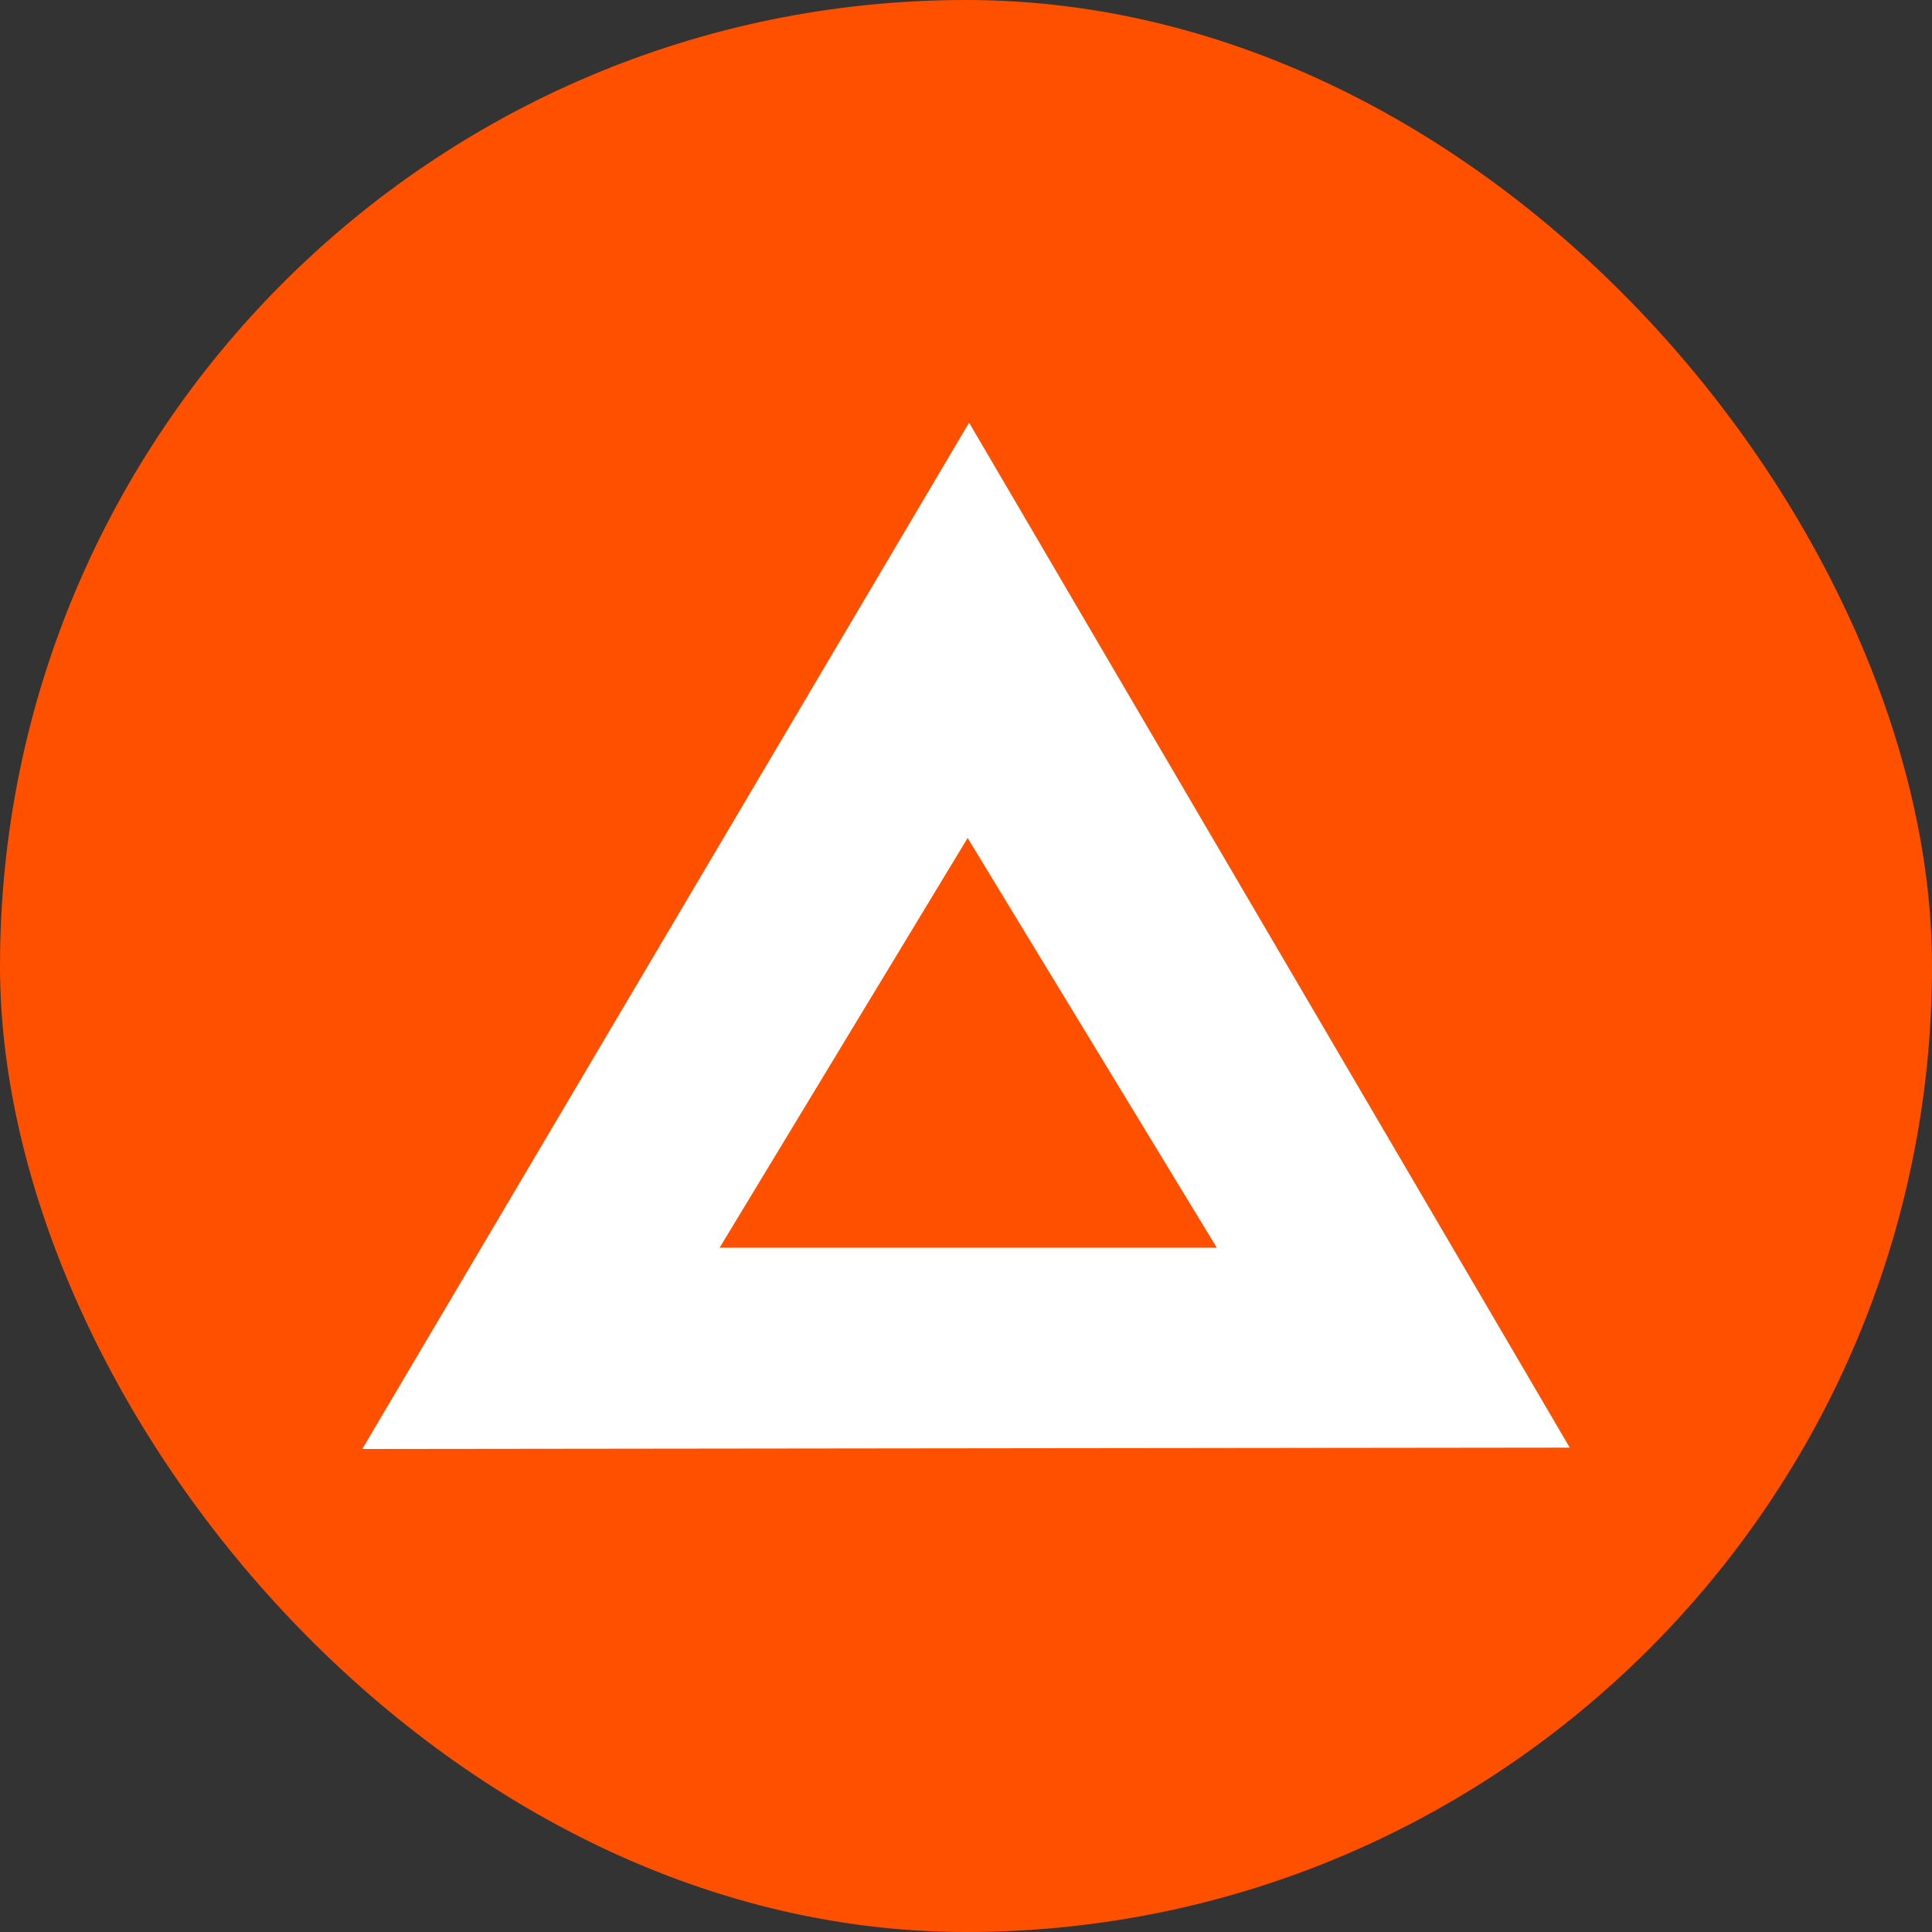
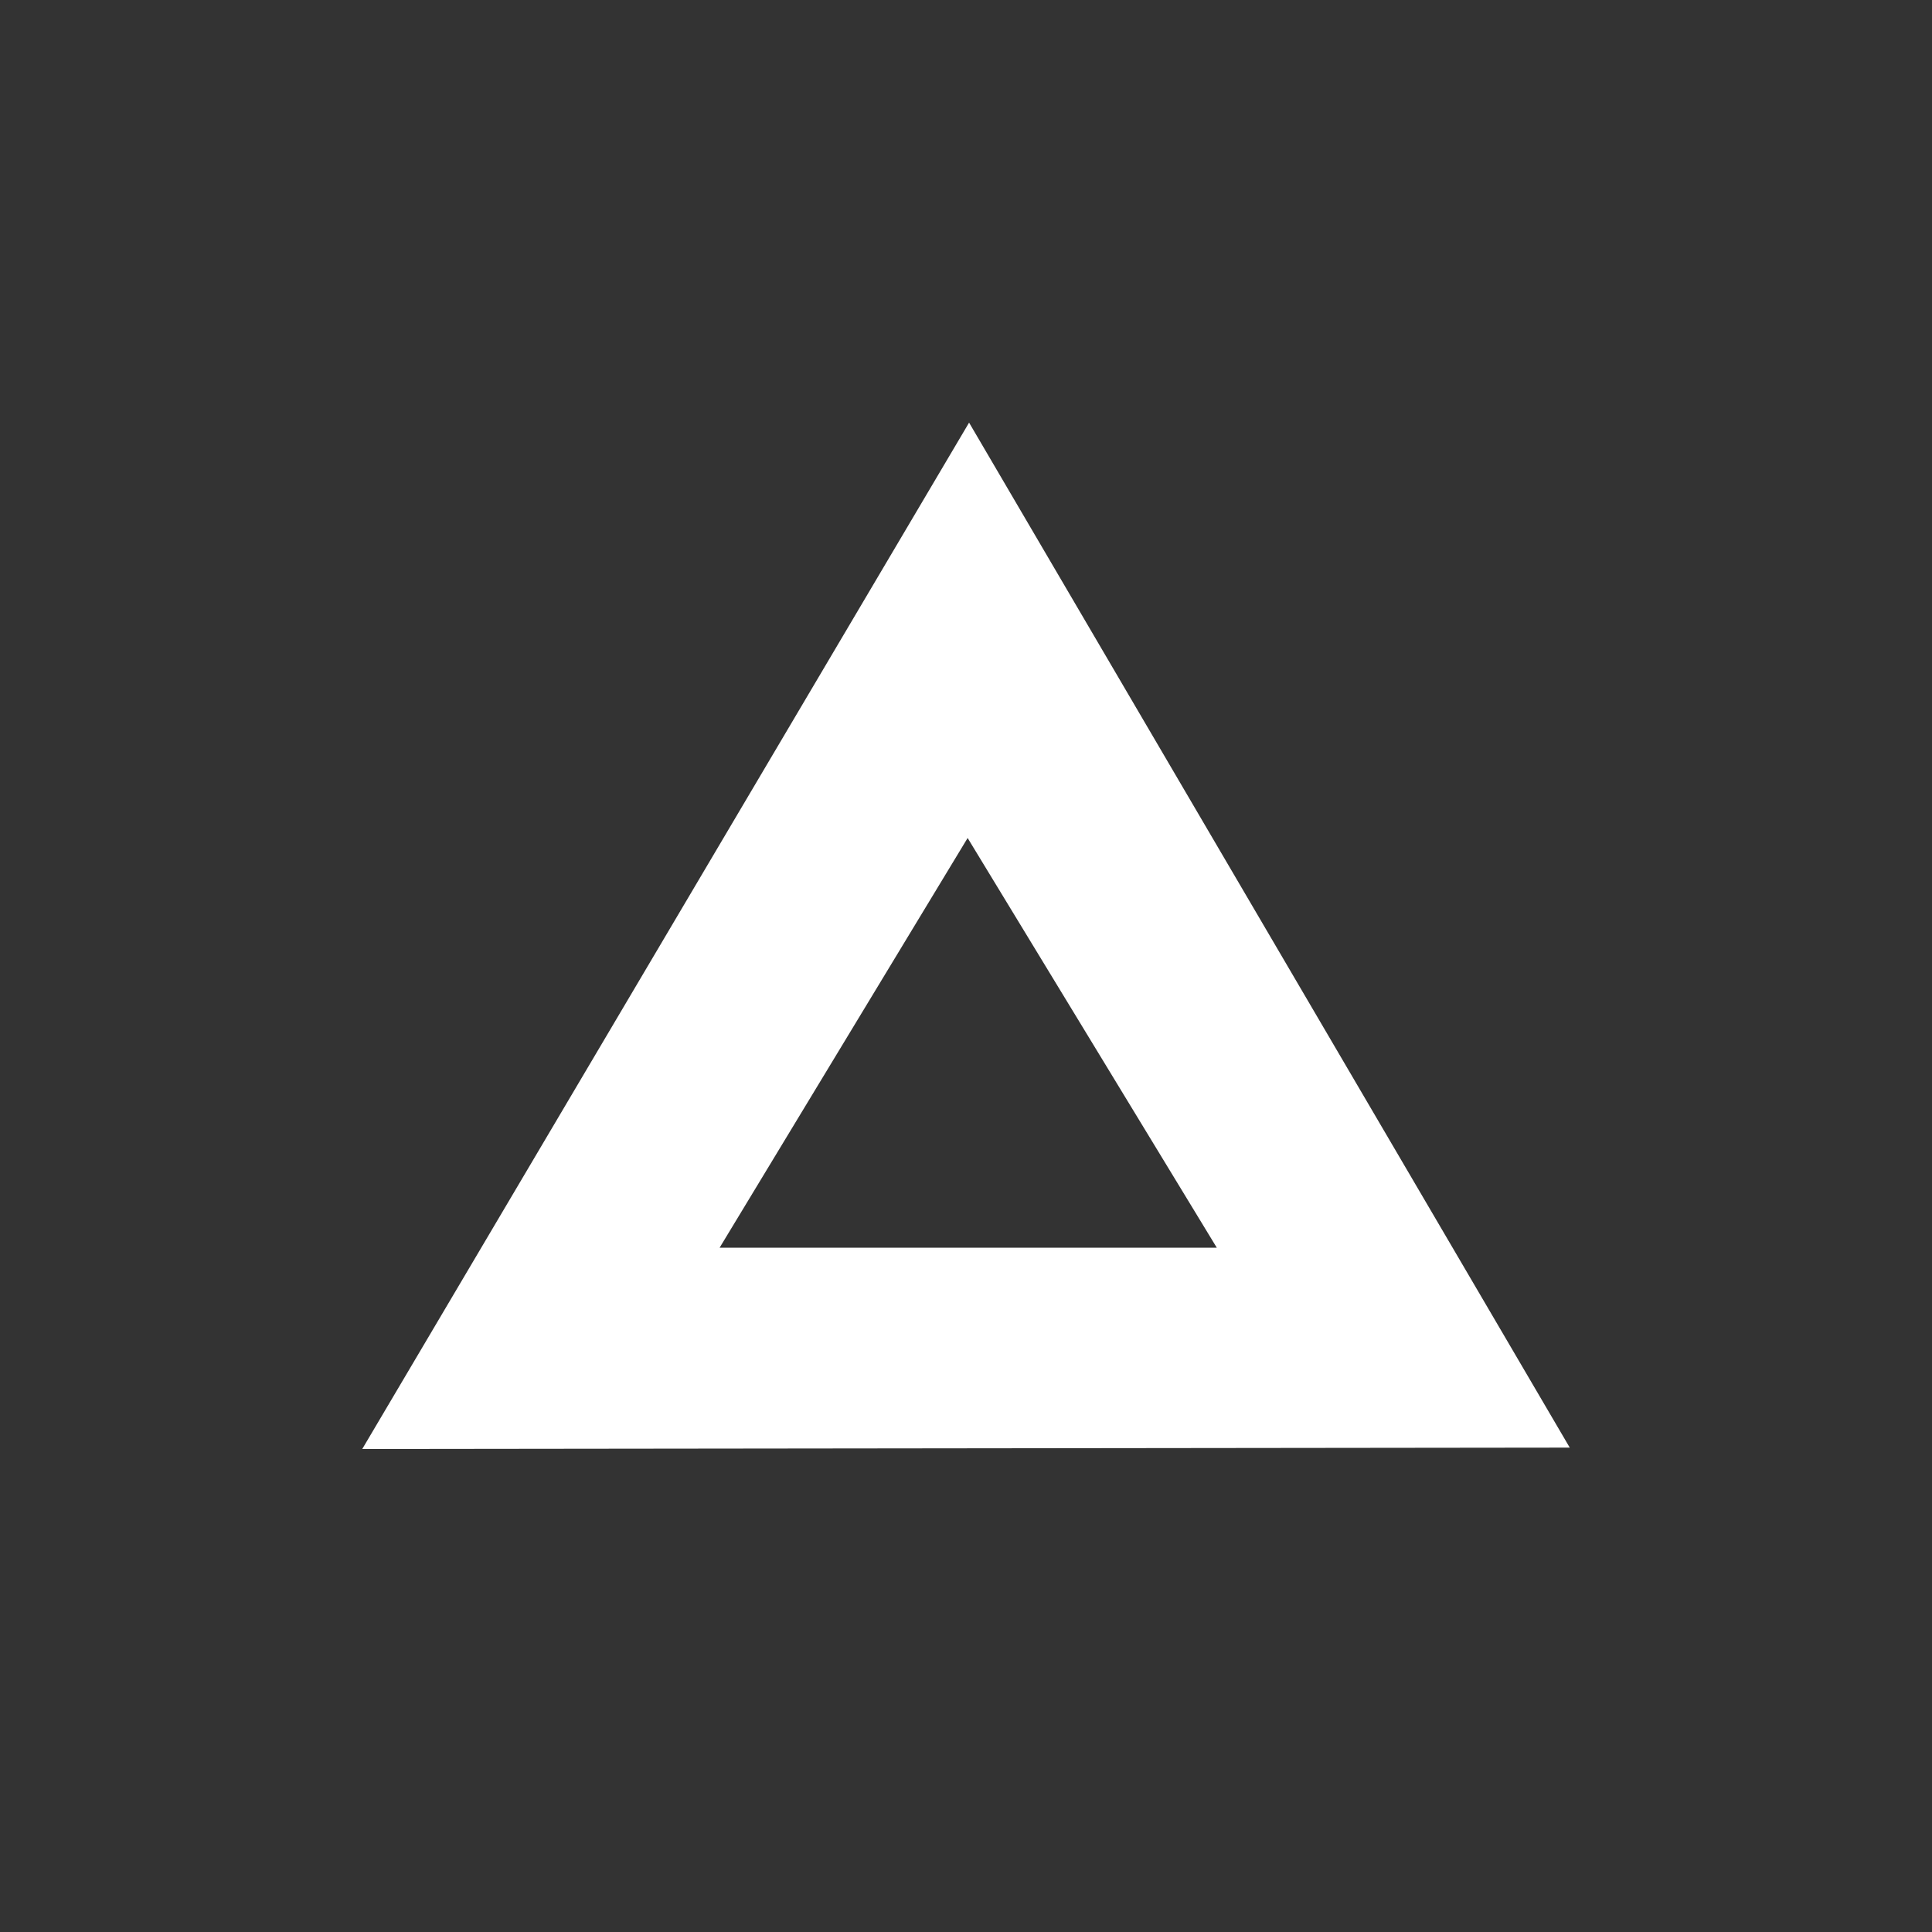
<svg xmlns="http://www.w3.org/2000/svg" width="32" height="32" fill="none">
  <rect width="100%" height="100%" fill="#333333" stroke="none" />
-   <rect width="32" height="32" rx="16" fill="#ff5000" />
  <path d="M6 24L16.051 7 26 23.977 6 24zm10.027-10.12l-4.108 6.786h8.235l-4.127-6.786z" fill="#fff" />
</svg>